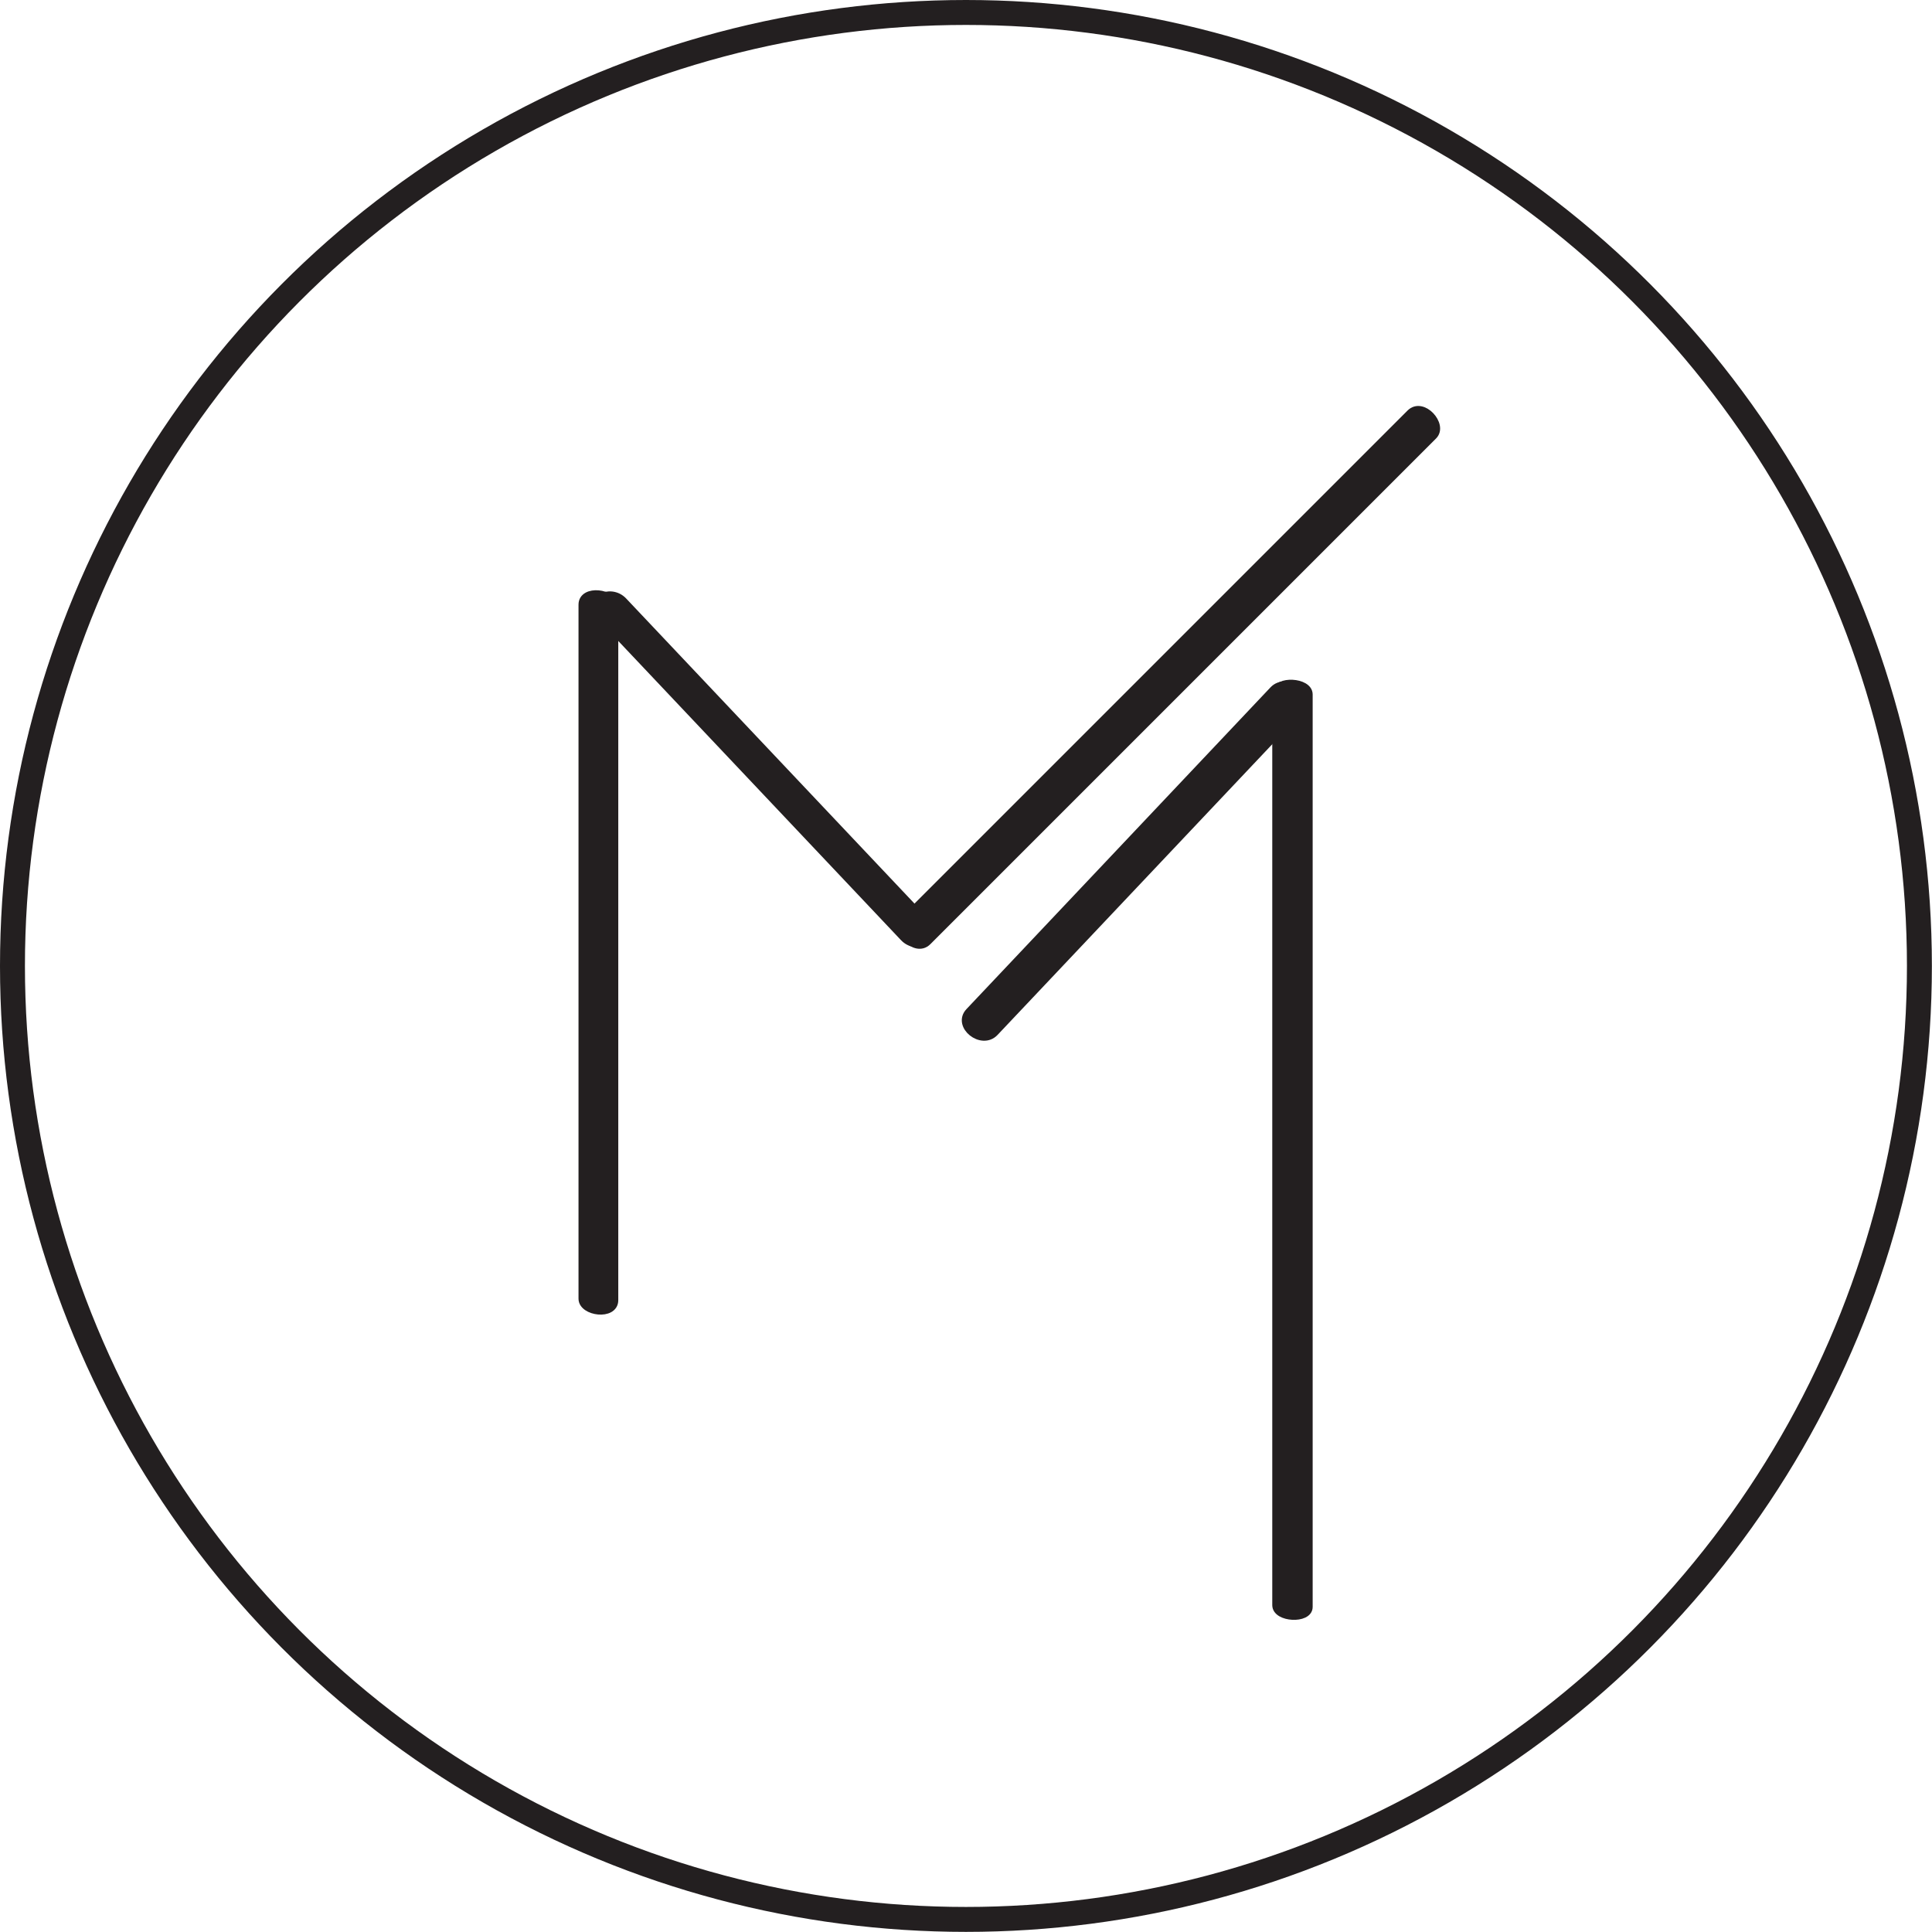
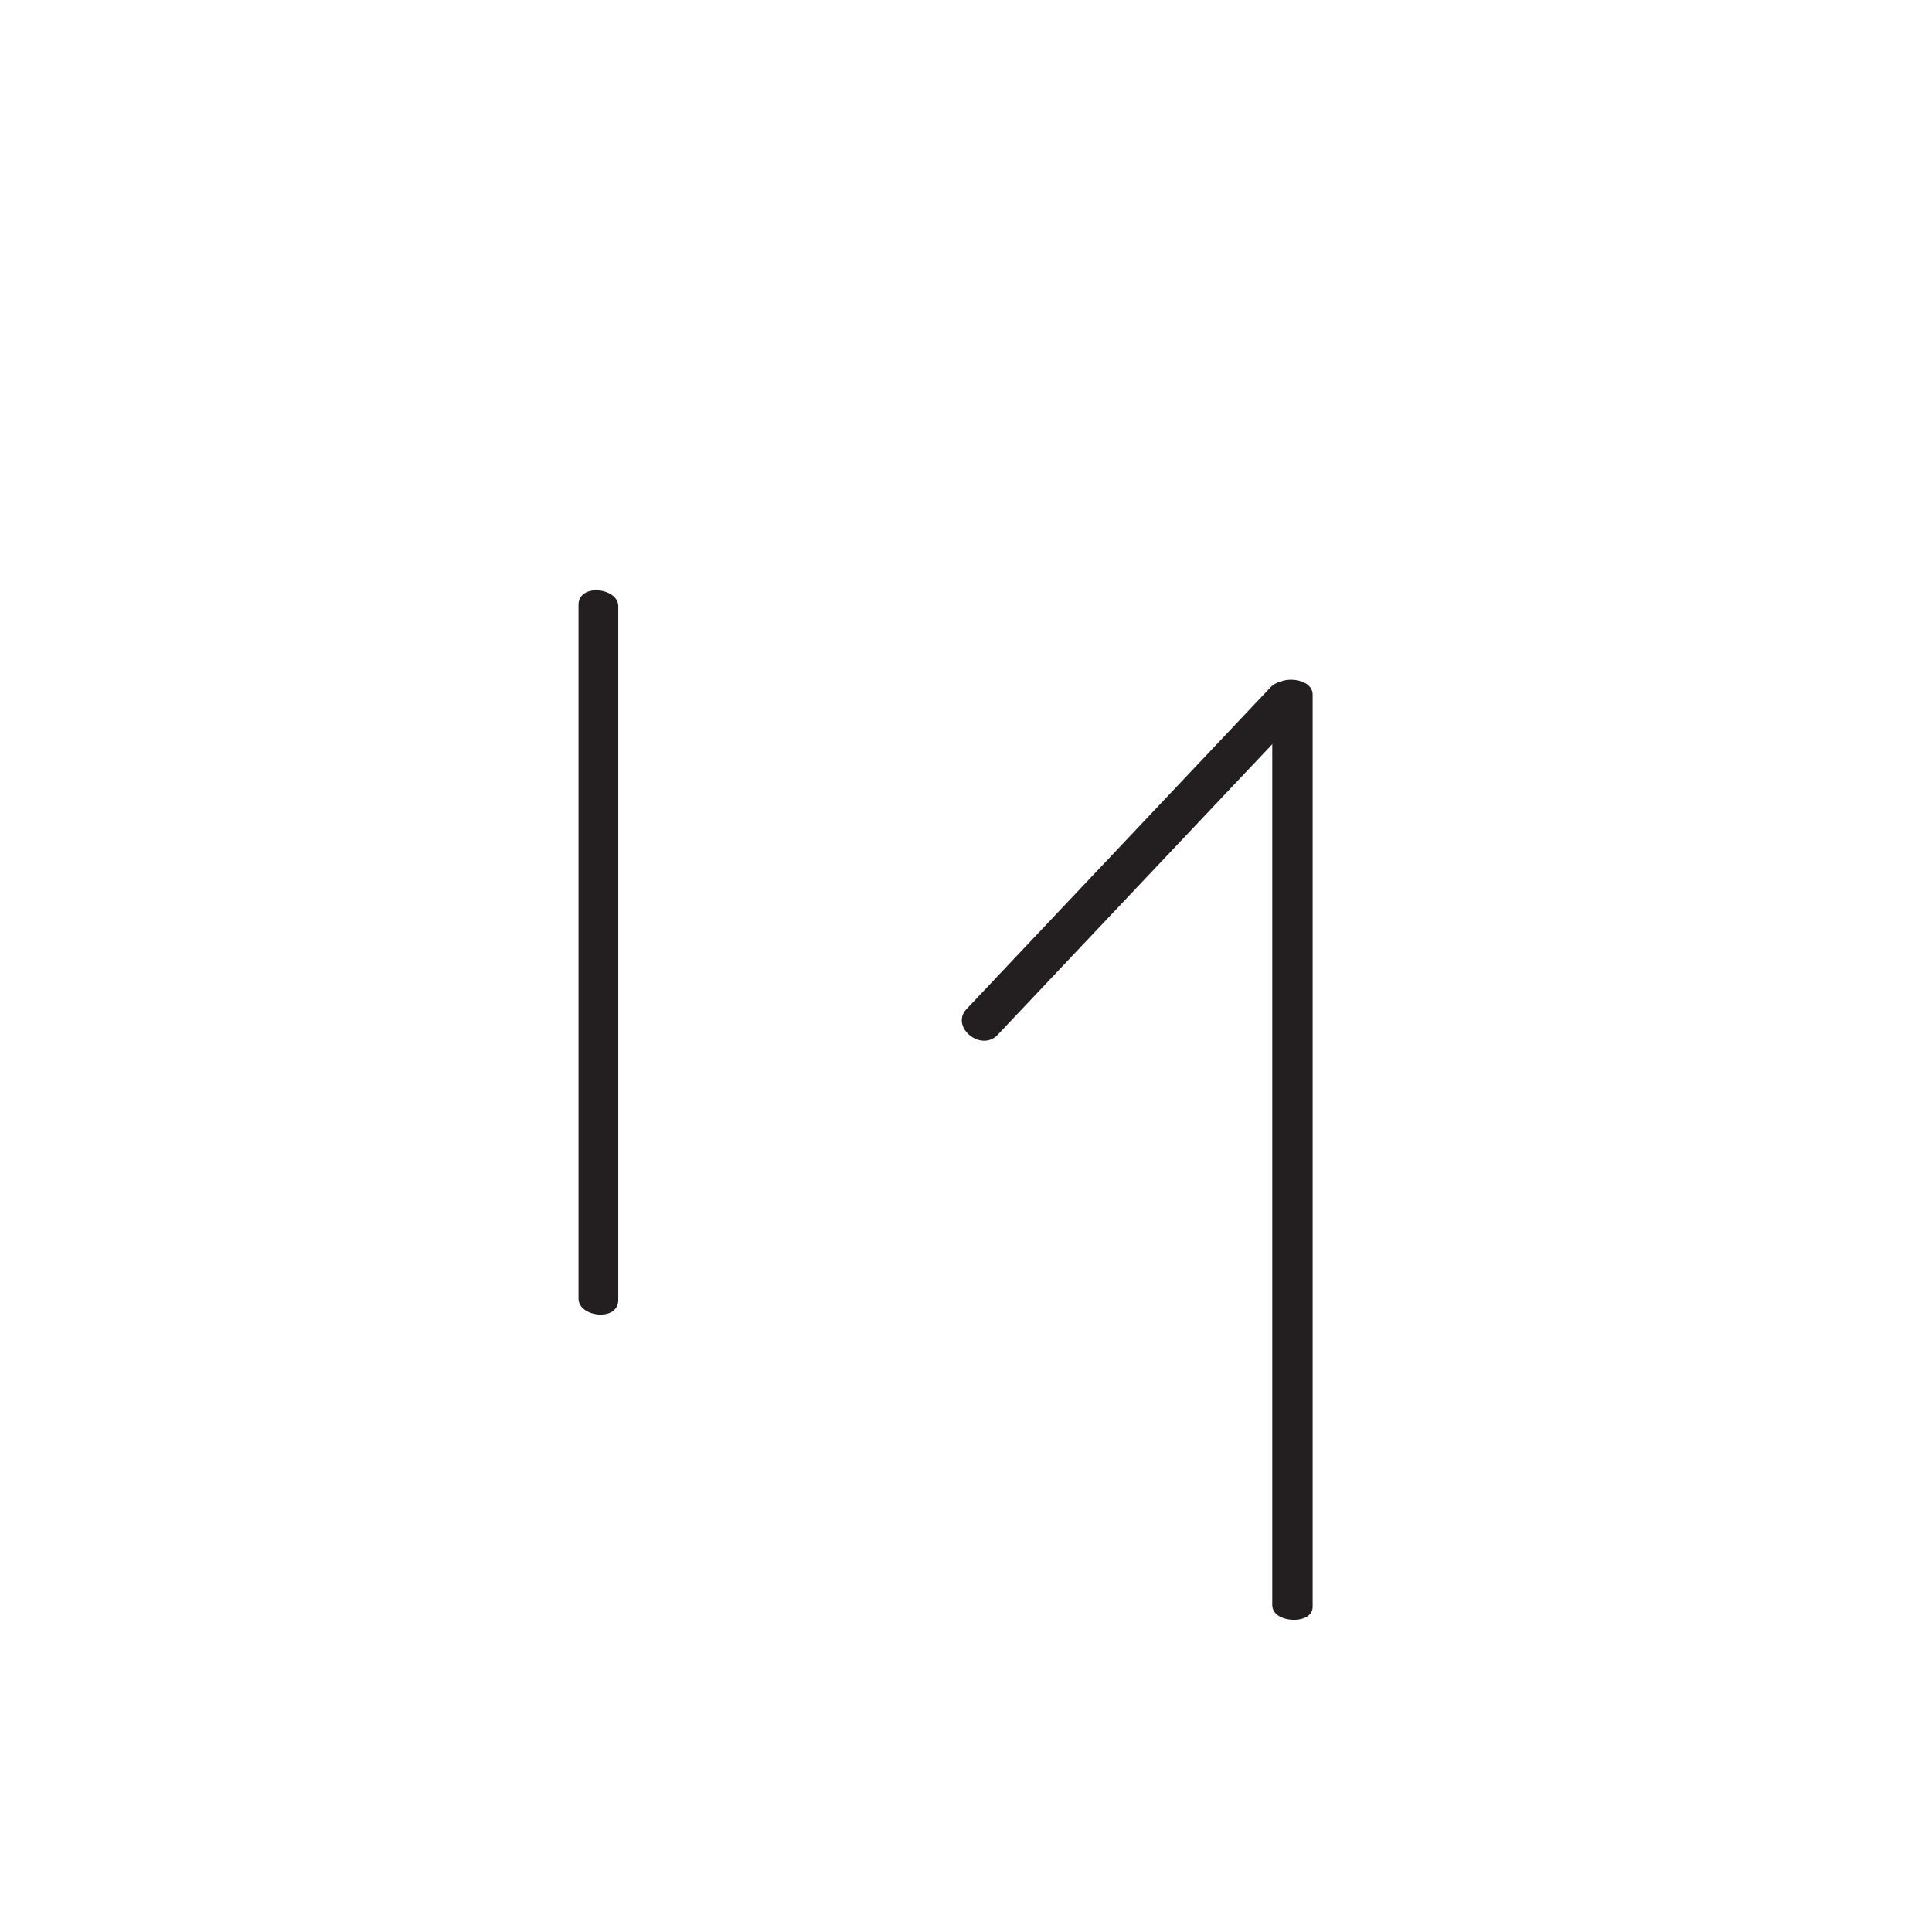
<svg xmlns="http://www.w3.org/2000/svg" version="1.1" width="1000" height="1000">
  <g transform="matrix(8.604,0,0,8.604,-0,-0)">
    <svg version="1.1" width="116.219" height="116.219">
      <svg width="116.219" height="116.219" viewBox="0 0 116.219 116.219">
        <defs>
          <style>.cls-1{fill:#231f20;stroke-width:0.5px;}.cls-1,.cls-2{stroke:#231f20;stroke-miterlimit:10;}.cls-2{fill:none;stroke-width:1.5px;}</style>
        </defs>
        <title>Asset 1</title>
        <g id="Layer_2" data-name="Layer 2">
          <g id="Layer_1-2" data-name="Layer 1">
            <g id="Layer_2-2" data-name="Layer 2">
              <g id="Layer_1-2-2" data-name="Layer 1-2">
                <path class="cls-1" d="M35.052,36.374v41.753c0,.795,1.892,1.045,1.892.091V36.465C36.944,35.67,35.052,35.42,35.052,36.374Z" />
-                 <path class="cls-1" d="M36.097,37.034l18.29,19.355c.775.82,2.255.056,1.389-.86l-18.29-19.354c-.775-.82-2.255-.056-1.389.861Z" />
-                 <path class="cls-1" d="M84.852,24.873,54.423,55.302c-.624.624.641,2.048,1.365,1.324l30.429-30.429C86.841,25.573,85.576,24.149,84.852,24.873Z" />
                <path class="cls-1" d="M76.787,41.665v54.898c0,.779,1.93.868,1.93.11V41.775C78.717,40.996,76.787,40.907,76.787,41.665Z" />
                <path class="cls-1" d="M76.612,41.522l-18.29,19.355c-.768.813.736,2.026,1.506,1.211l18.29-19.355C78.887,41.92,77.382,40.706,76.612,41.522Z" />
-                 <circle class="cls-2" cx="58.109" cy="58.109" r="57.359" />
              </g>
            </g>
          </g>
        </g>
      </svg>
    </svg>
  </g>
</svg>